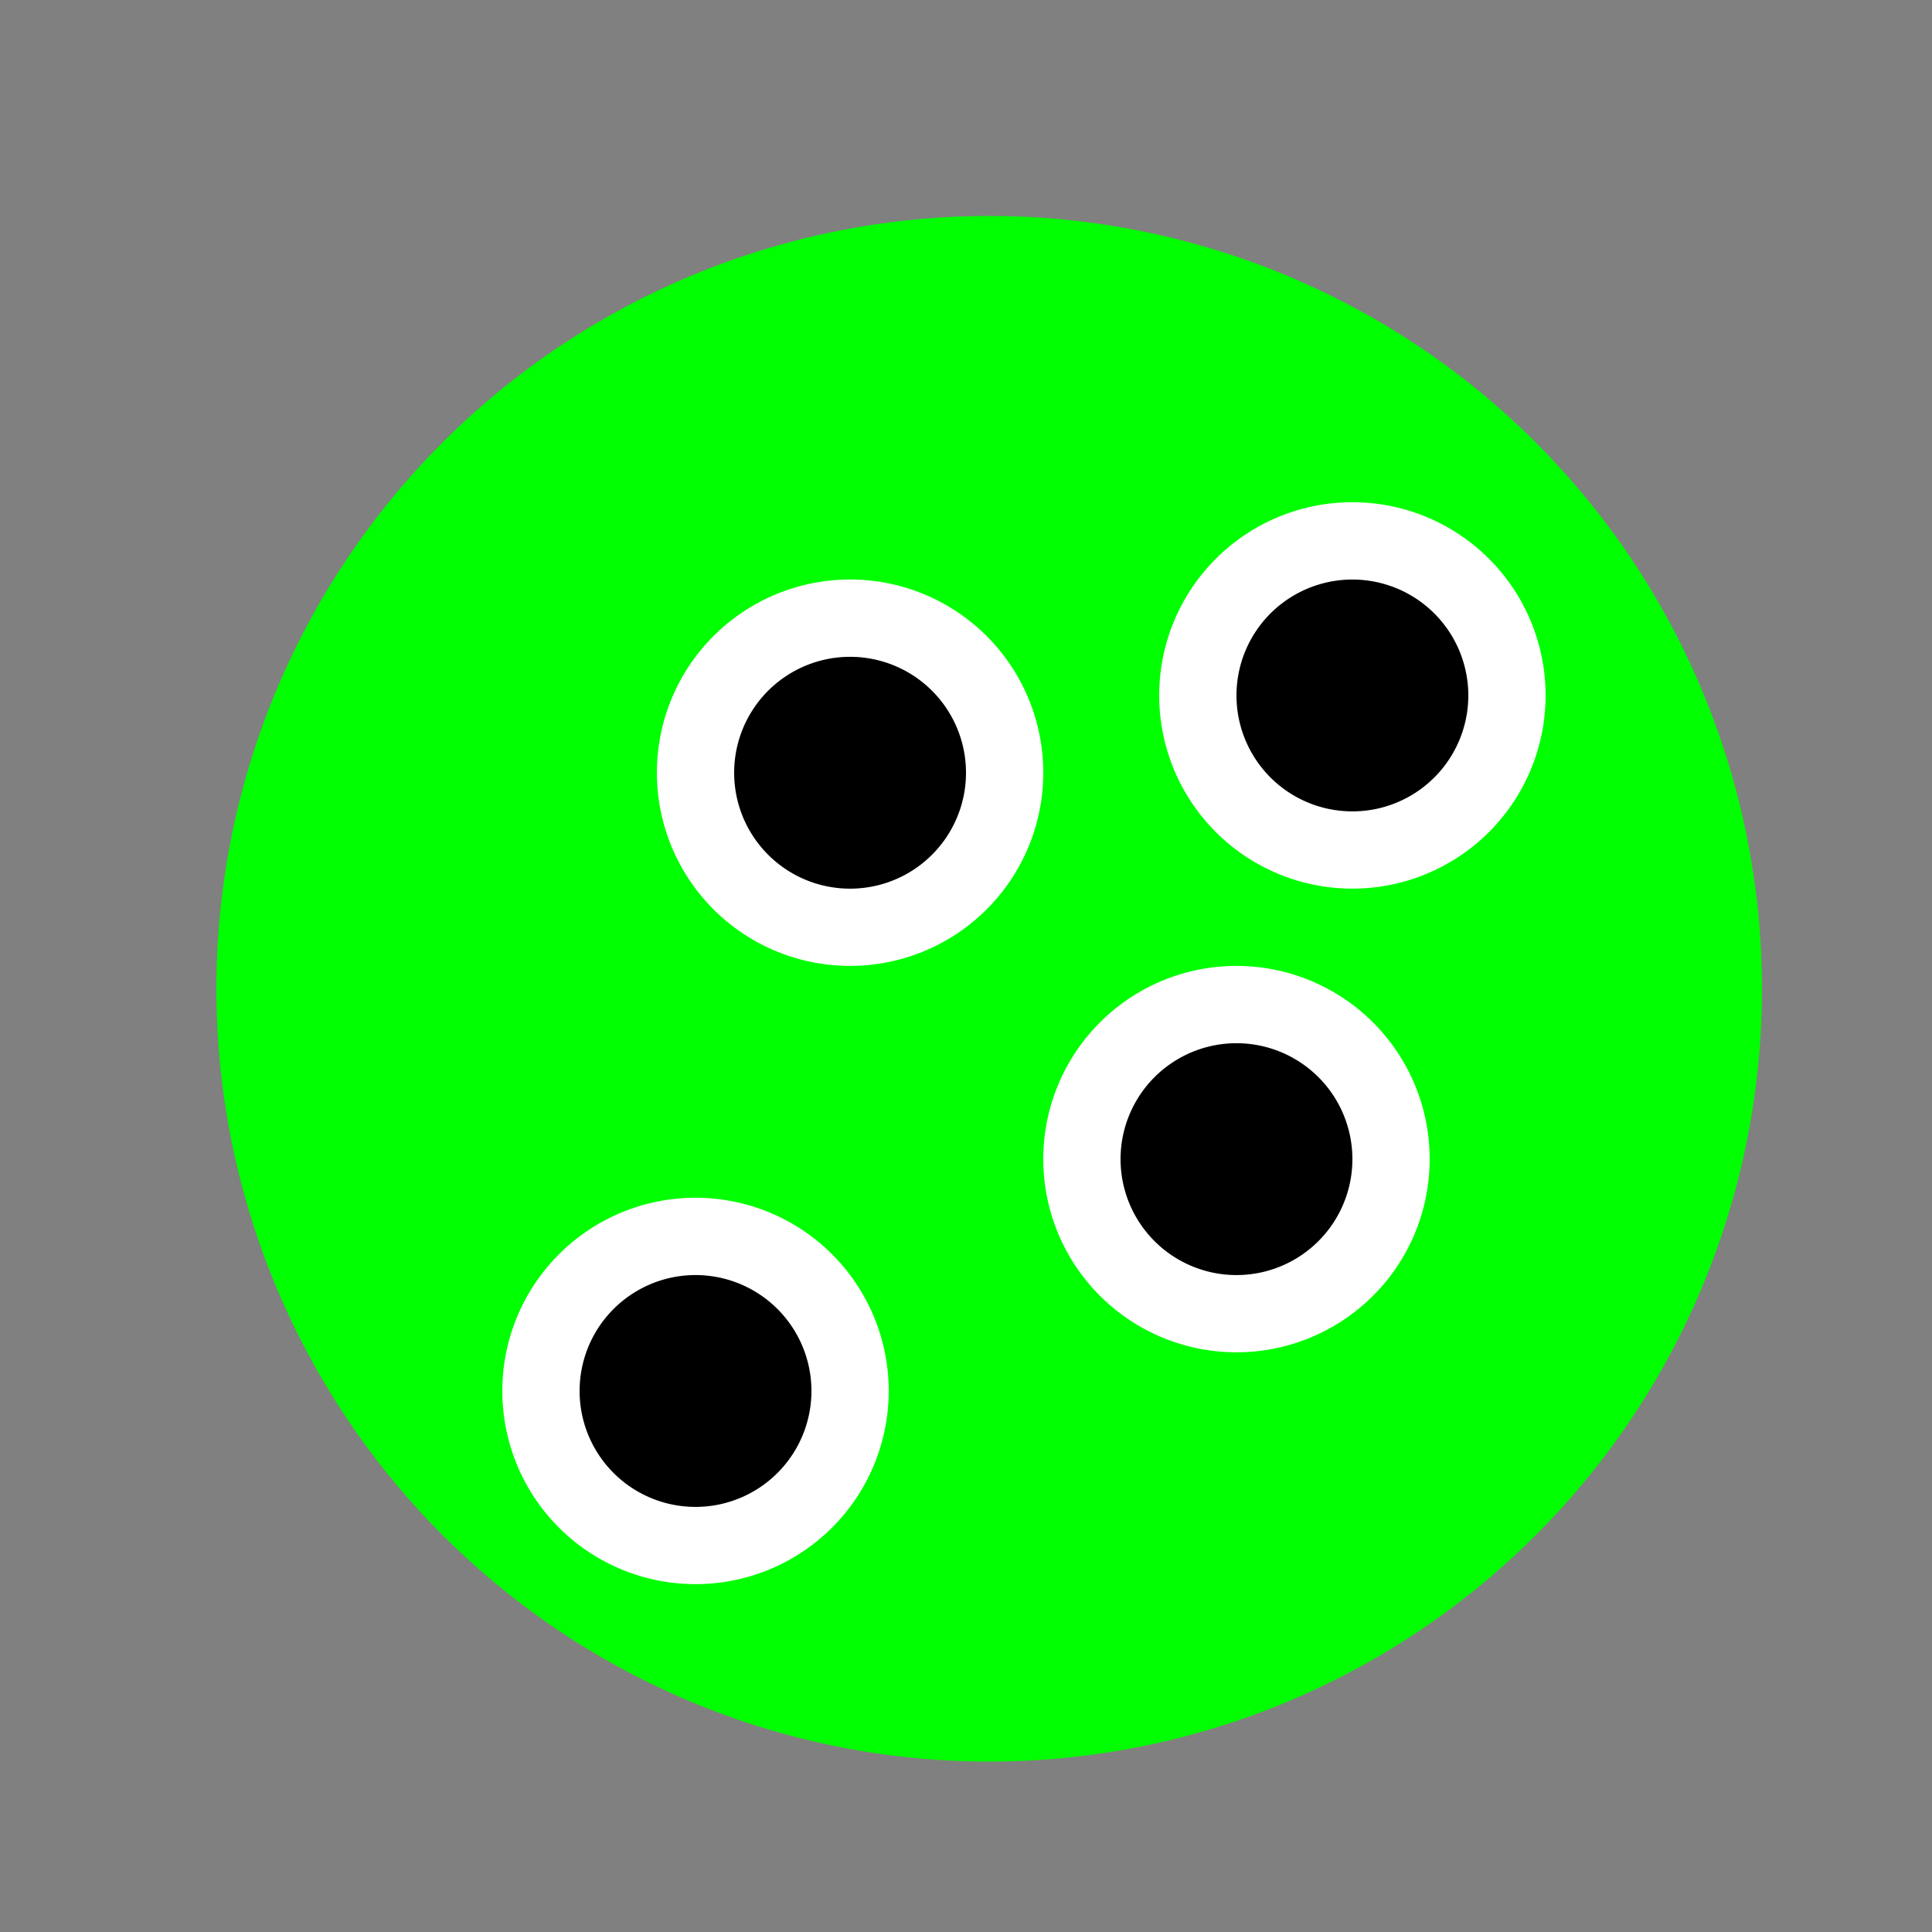
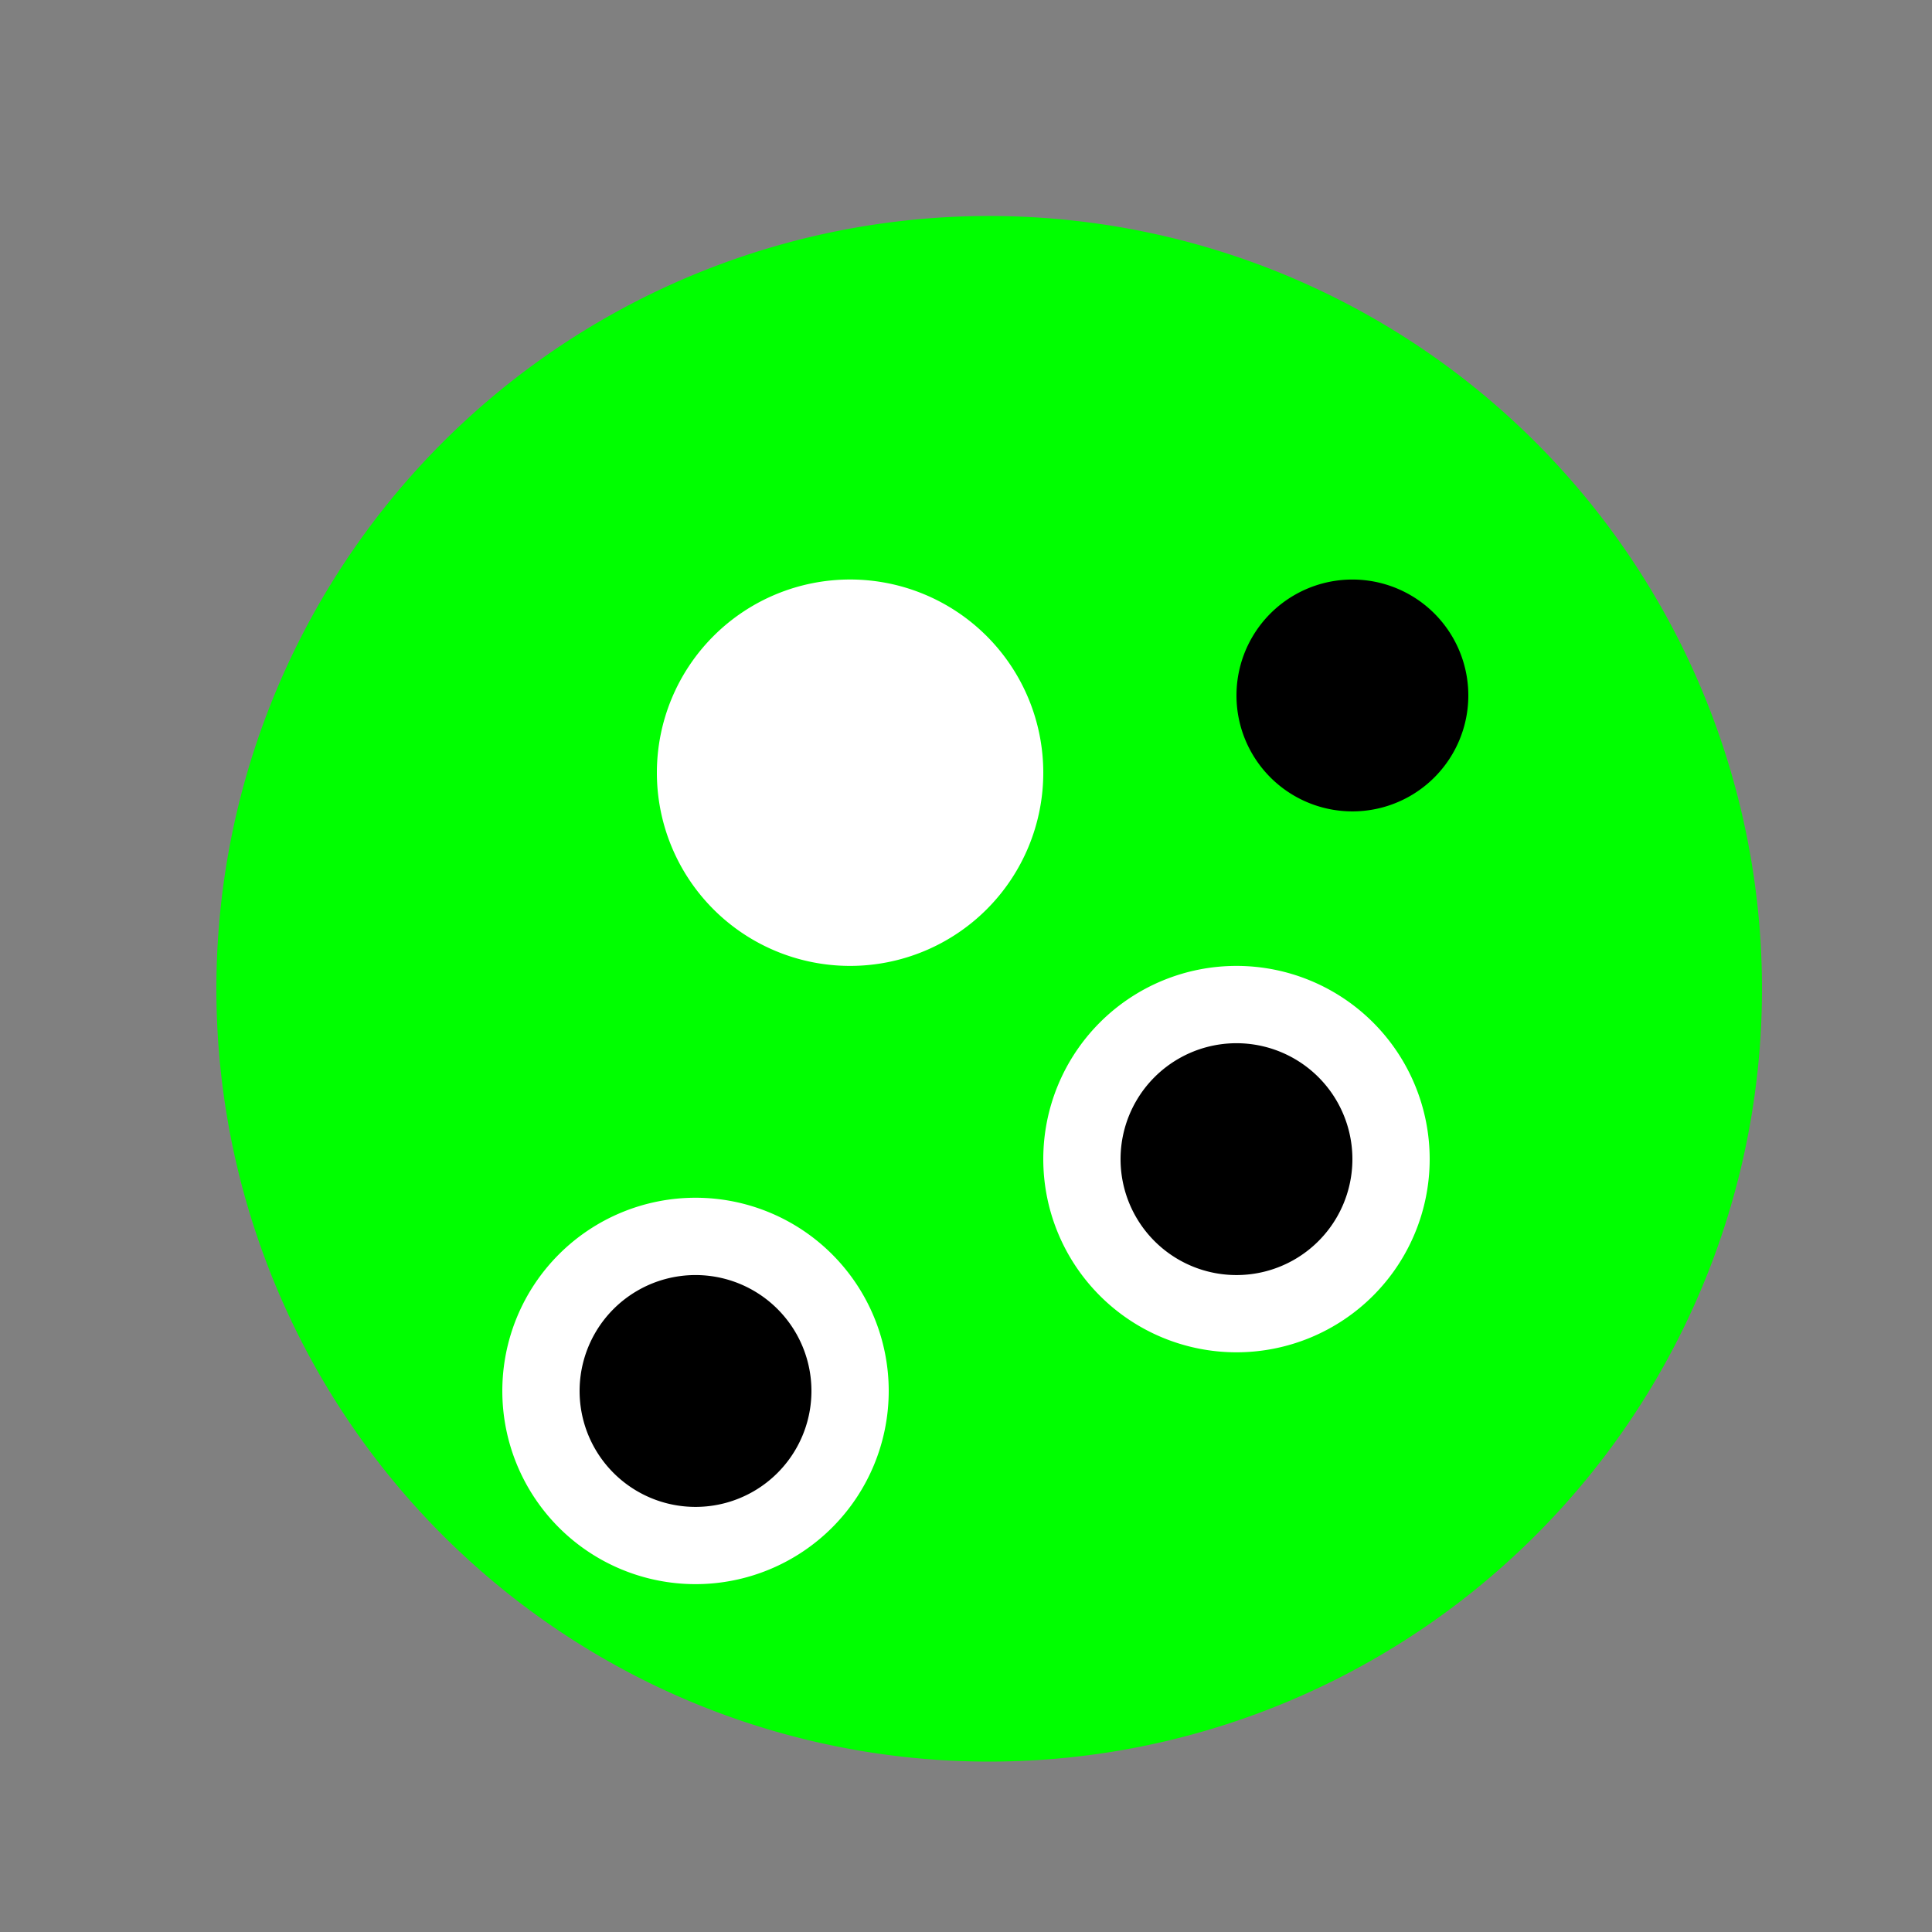
<svg xmlns="http://www.w3.org/2000/svg" width="500" height="500">
  <rect width="100%" height="100%" fill="#808080" stroke="none" />
  <defs />
  <g>
    <path fill="#00FF00" stroke="none" paint-order="stroke fill markers" d=" M 456 256 A 200 200 0 1 1 456 255.8" />
    <path fill="#FFFFFF" stroke="none" paint-order="stroke fill markers" d=" M 270 200 A 50 50 0 1 1 270 199.95" />
-     <path fill="#000000" stroke="none" paint-order="stroke fill markers" d=" M 250 200 A 30 30 0 1 1 250 199.97" />
    <path fill="#FFFFFF" stroke="none" paint-order="stroke fill markers" d=" M 370 300 A 50 50 0 1 1 370 299.95" />
    <path fill="#000000" stroke="none" paint-order="stroke fill markers" d=" M 350 300 A 30 30 0 1 1 350 299.97" />
    <path fill="#FFFFFF" stroke="none" paint-order="stroke fill markers" d=" M 230 360 A 50 50 0 1 1 230 359.95" />
    <path fill="#000000" stroke="none" paint-order="stroke fill markers" d=" M 210 360 A 30 30 0 1 1 210 359.97" />
-     <path fill="#FFFFFF" stroke="none" paint-order="stroke fill markers" d=" M 400 180 A 50 50 0 1 1 400 179.95" />
    <path fill="#000000" stroke="none" paint-order="stroke fill markers" d=" M 380 180 A 30 30 0 1 1 380 179.97" />
  </g>
</svg>